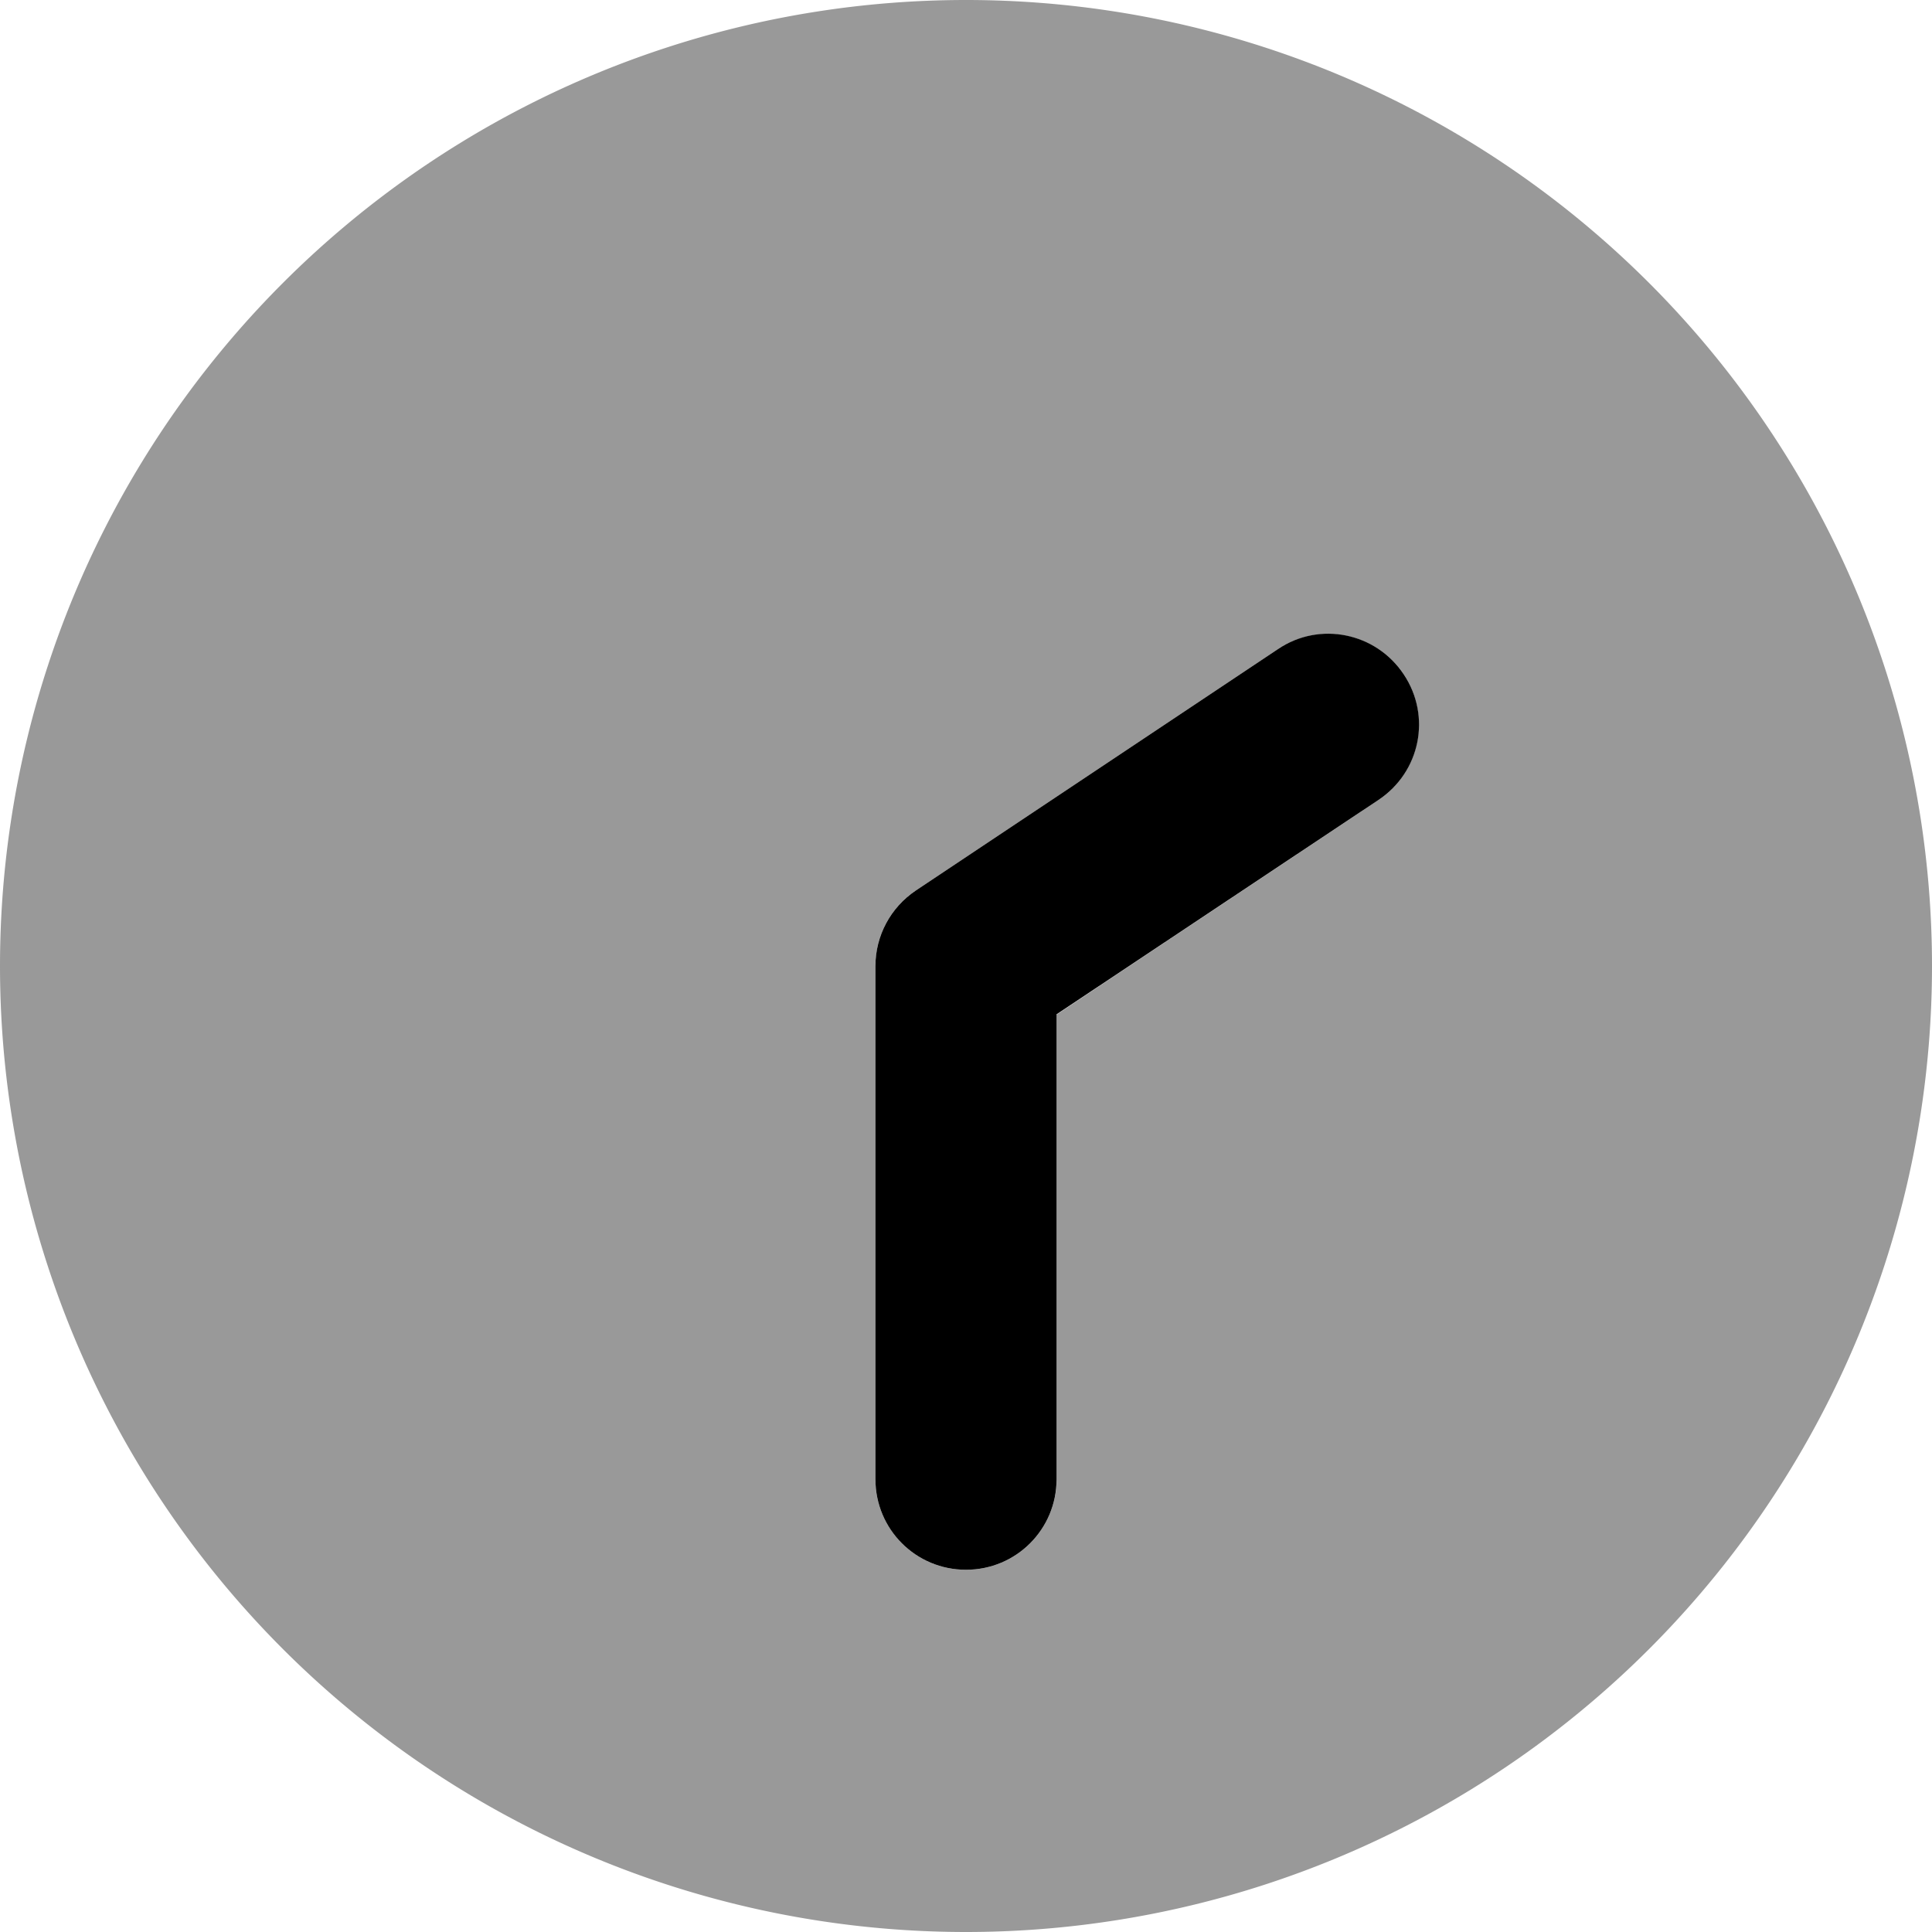
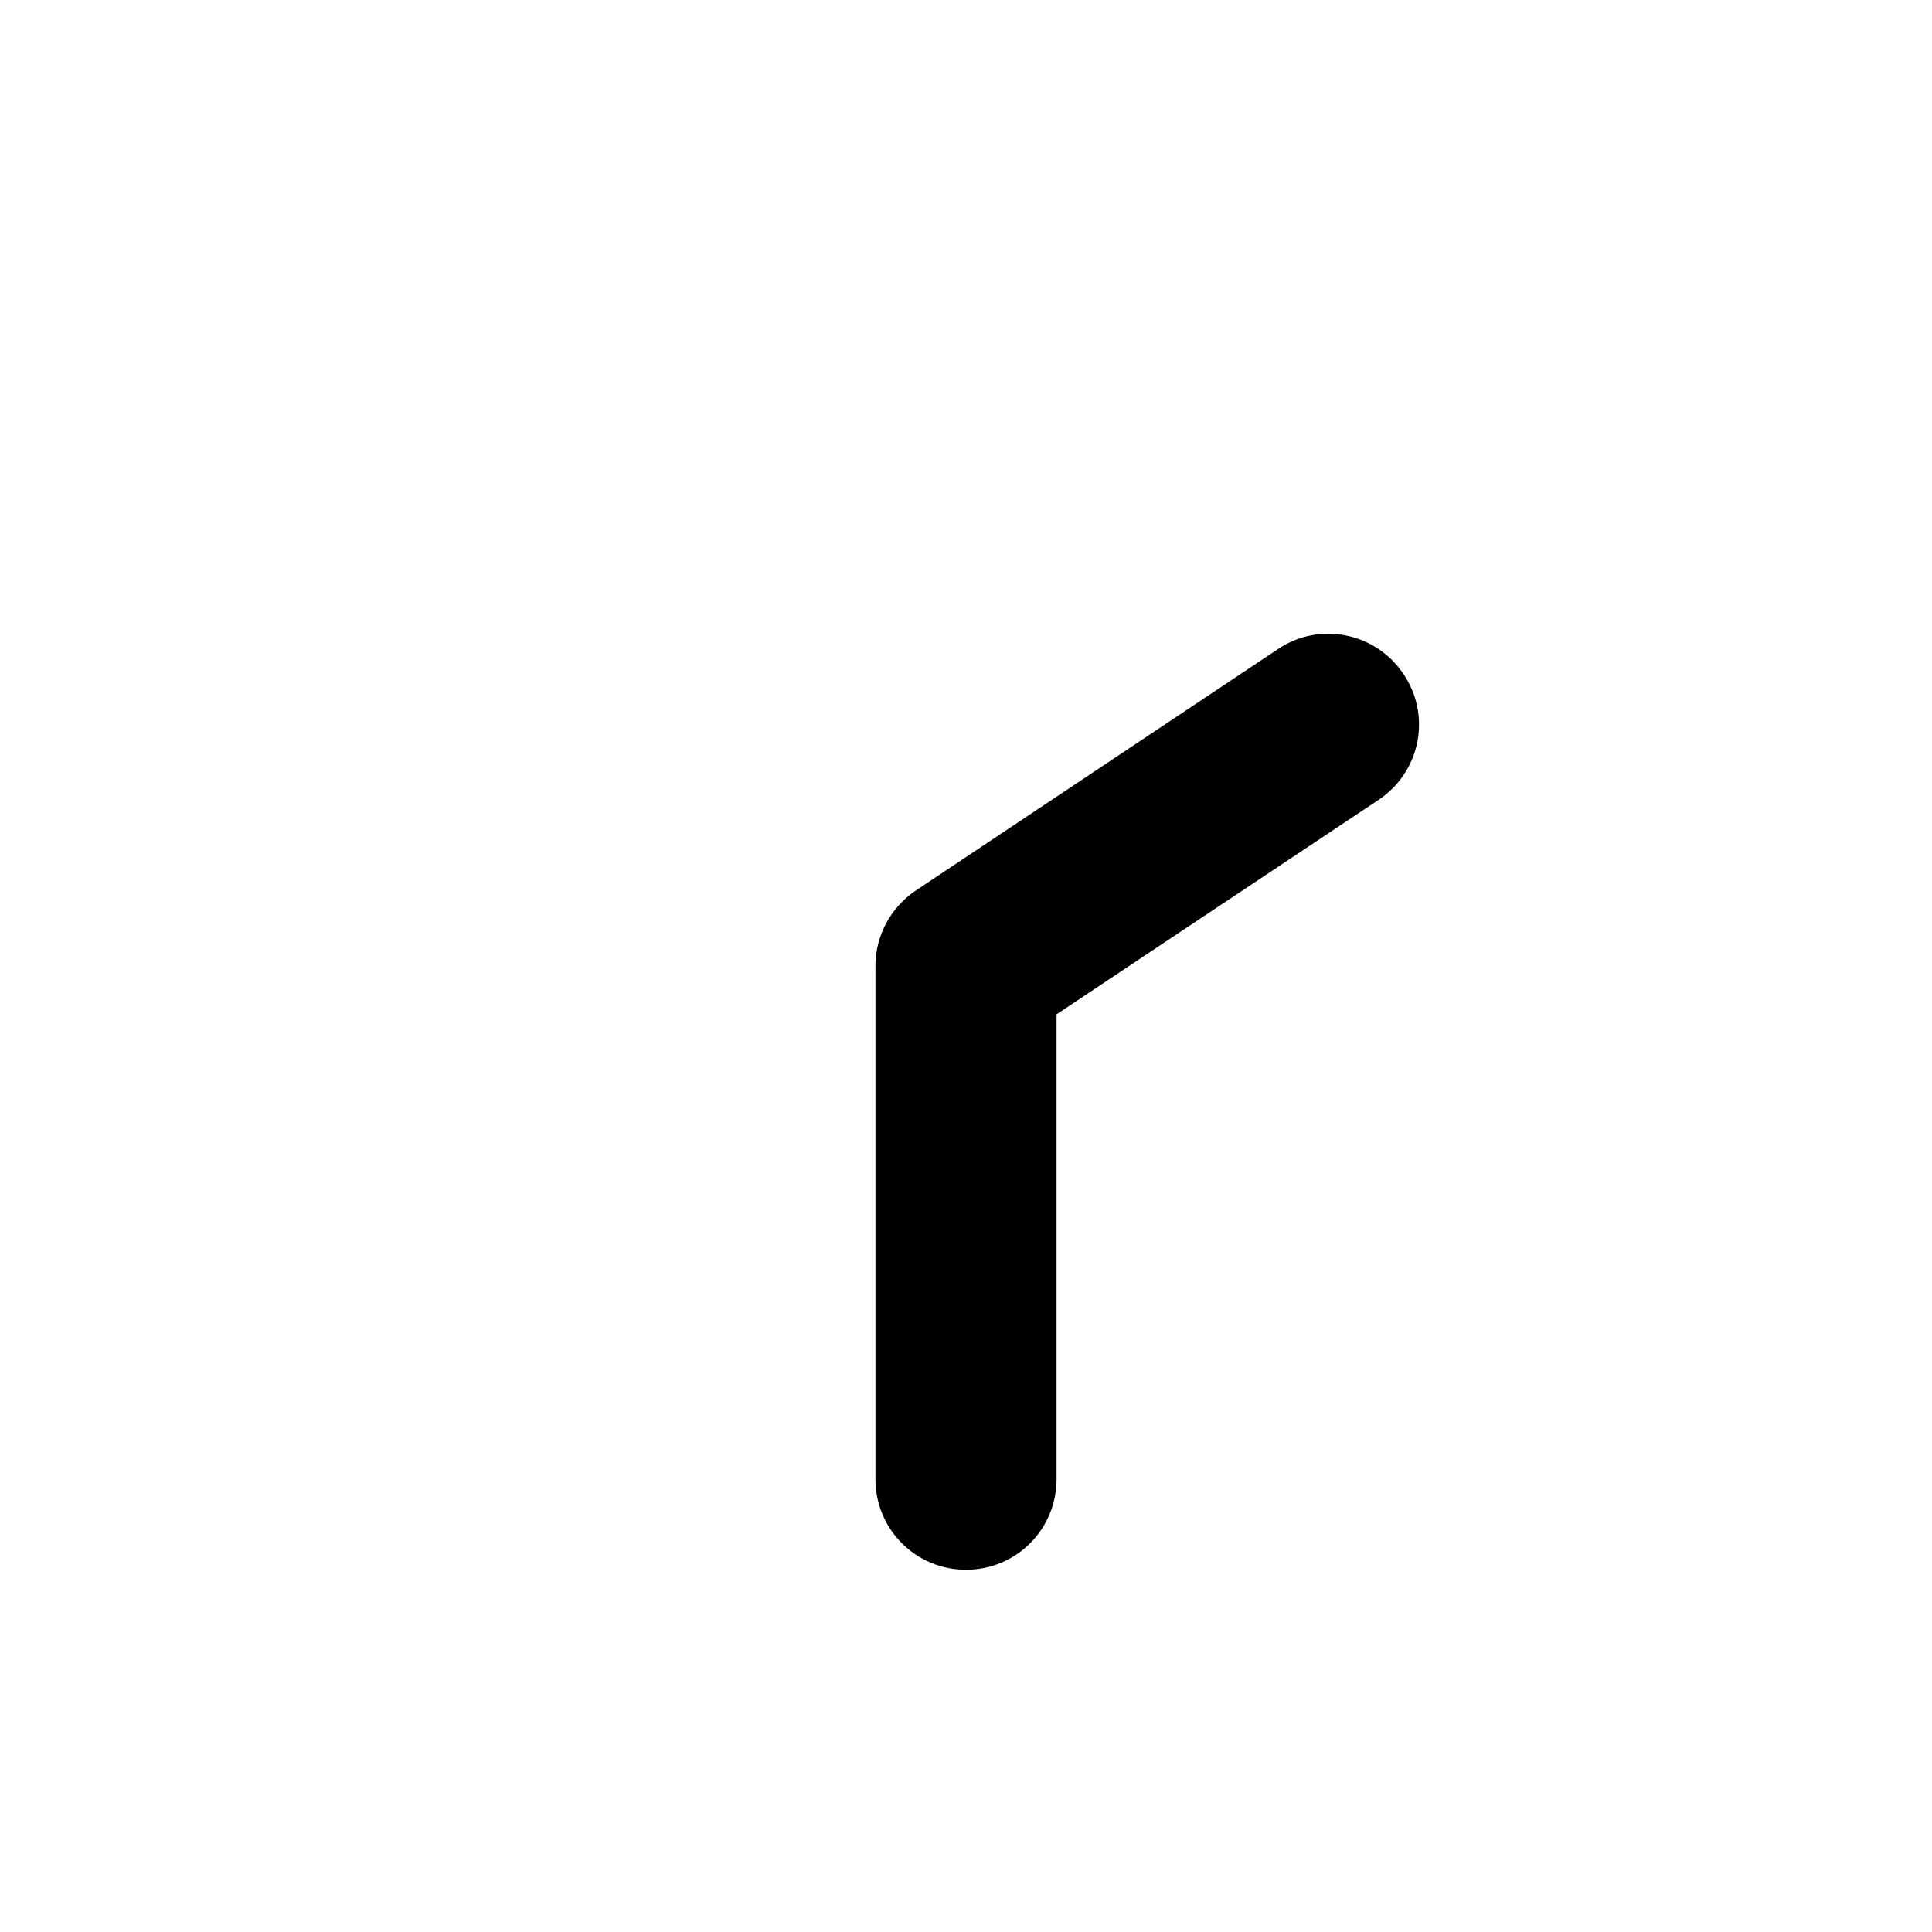
<svg xmlns="http://www.w3.org/2000/svg" viewBox="0 0 512 512">
  <defs>
    <style>.fa-secondary{opacity:.4}</style>
  </defs>
-   <path class="fa-secondary" d="M0 256a256 256 0 1 0 512 0A256 256 0 1 0 0 256zm232 0c0-8 4-15.5 10.7-20l96-64c4.1-2.7 8.7-4 13.3-4c7.8 0 15.4 3.8 20 10.7c2.7 4.1 4 8.7 4 13.3c0 7.8-3.8 15.4-10.7 20c-28.4 19-56.9 37.9-85.3 56.9c0 41.1 0 82.1 0 123.3c0 .7 0 1.5-.1 2.3s-.2 1.6-.4 2.4c-.3 1.6-.8 3.1-1.4 4.5c-1.2 2.9-3 5.5-5.1 7.6c-4.3 4.3-10.3 7-17 7c-13.3 0-24-10.7-24-24c0-45.3 0-90.7 0-136z" />
  <path class="fa-primary" d="M256 416c-13.3 0-24-10.7-24-24l0-136c0-8 4-15.5 10.7-20l96-64c11-7.4 25.9-4.4 33.3 6.7s4.4 25.9-6.7 33.3L280 268.8 280 392c0 13.3-10.7 24-24 24z" />
</svg>